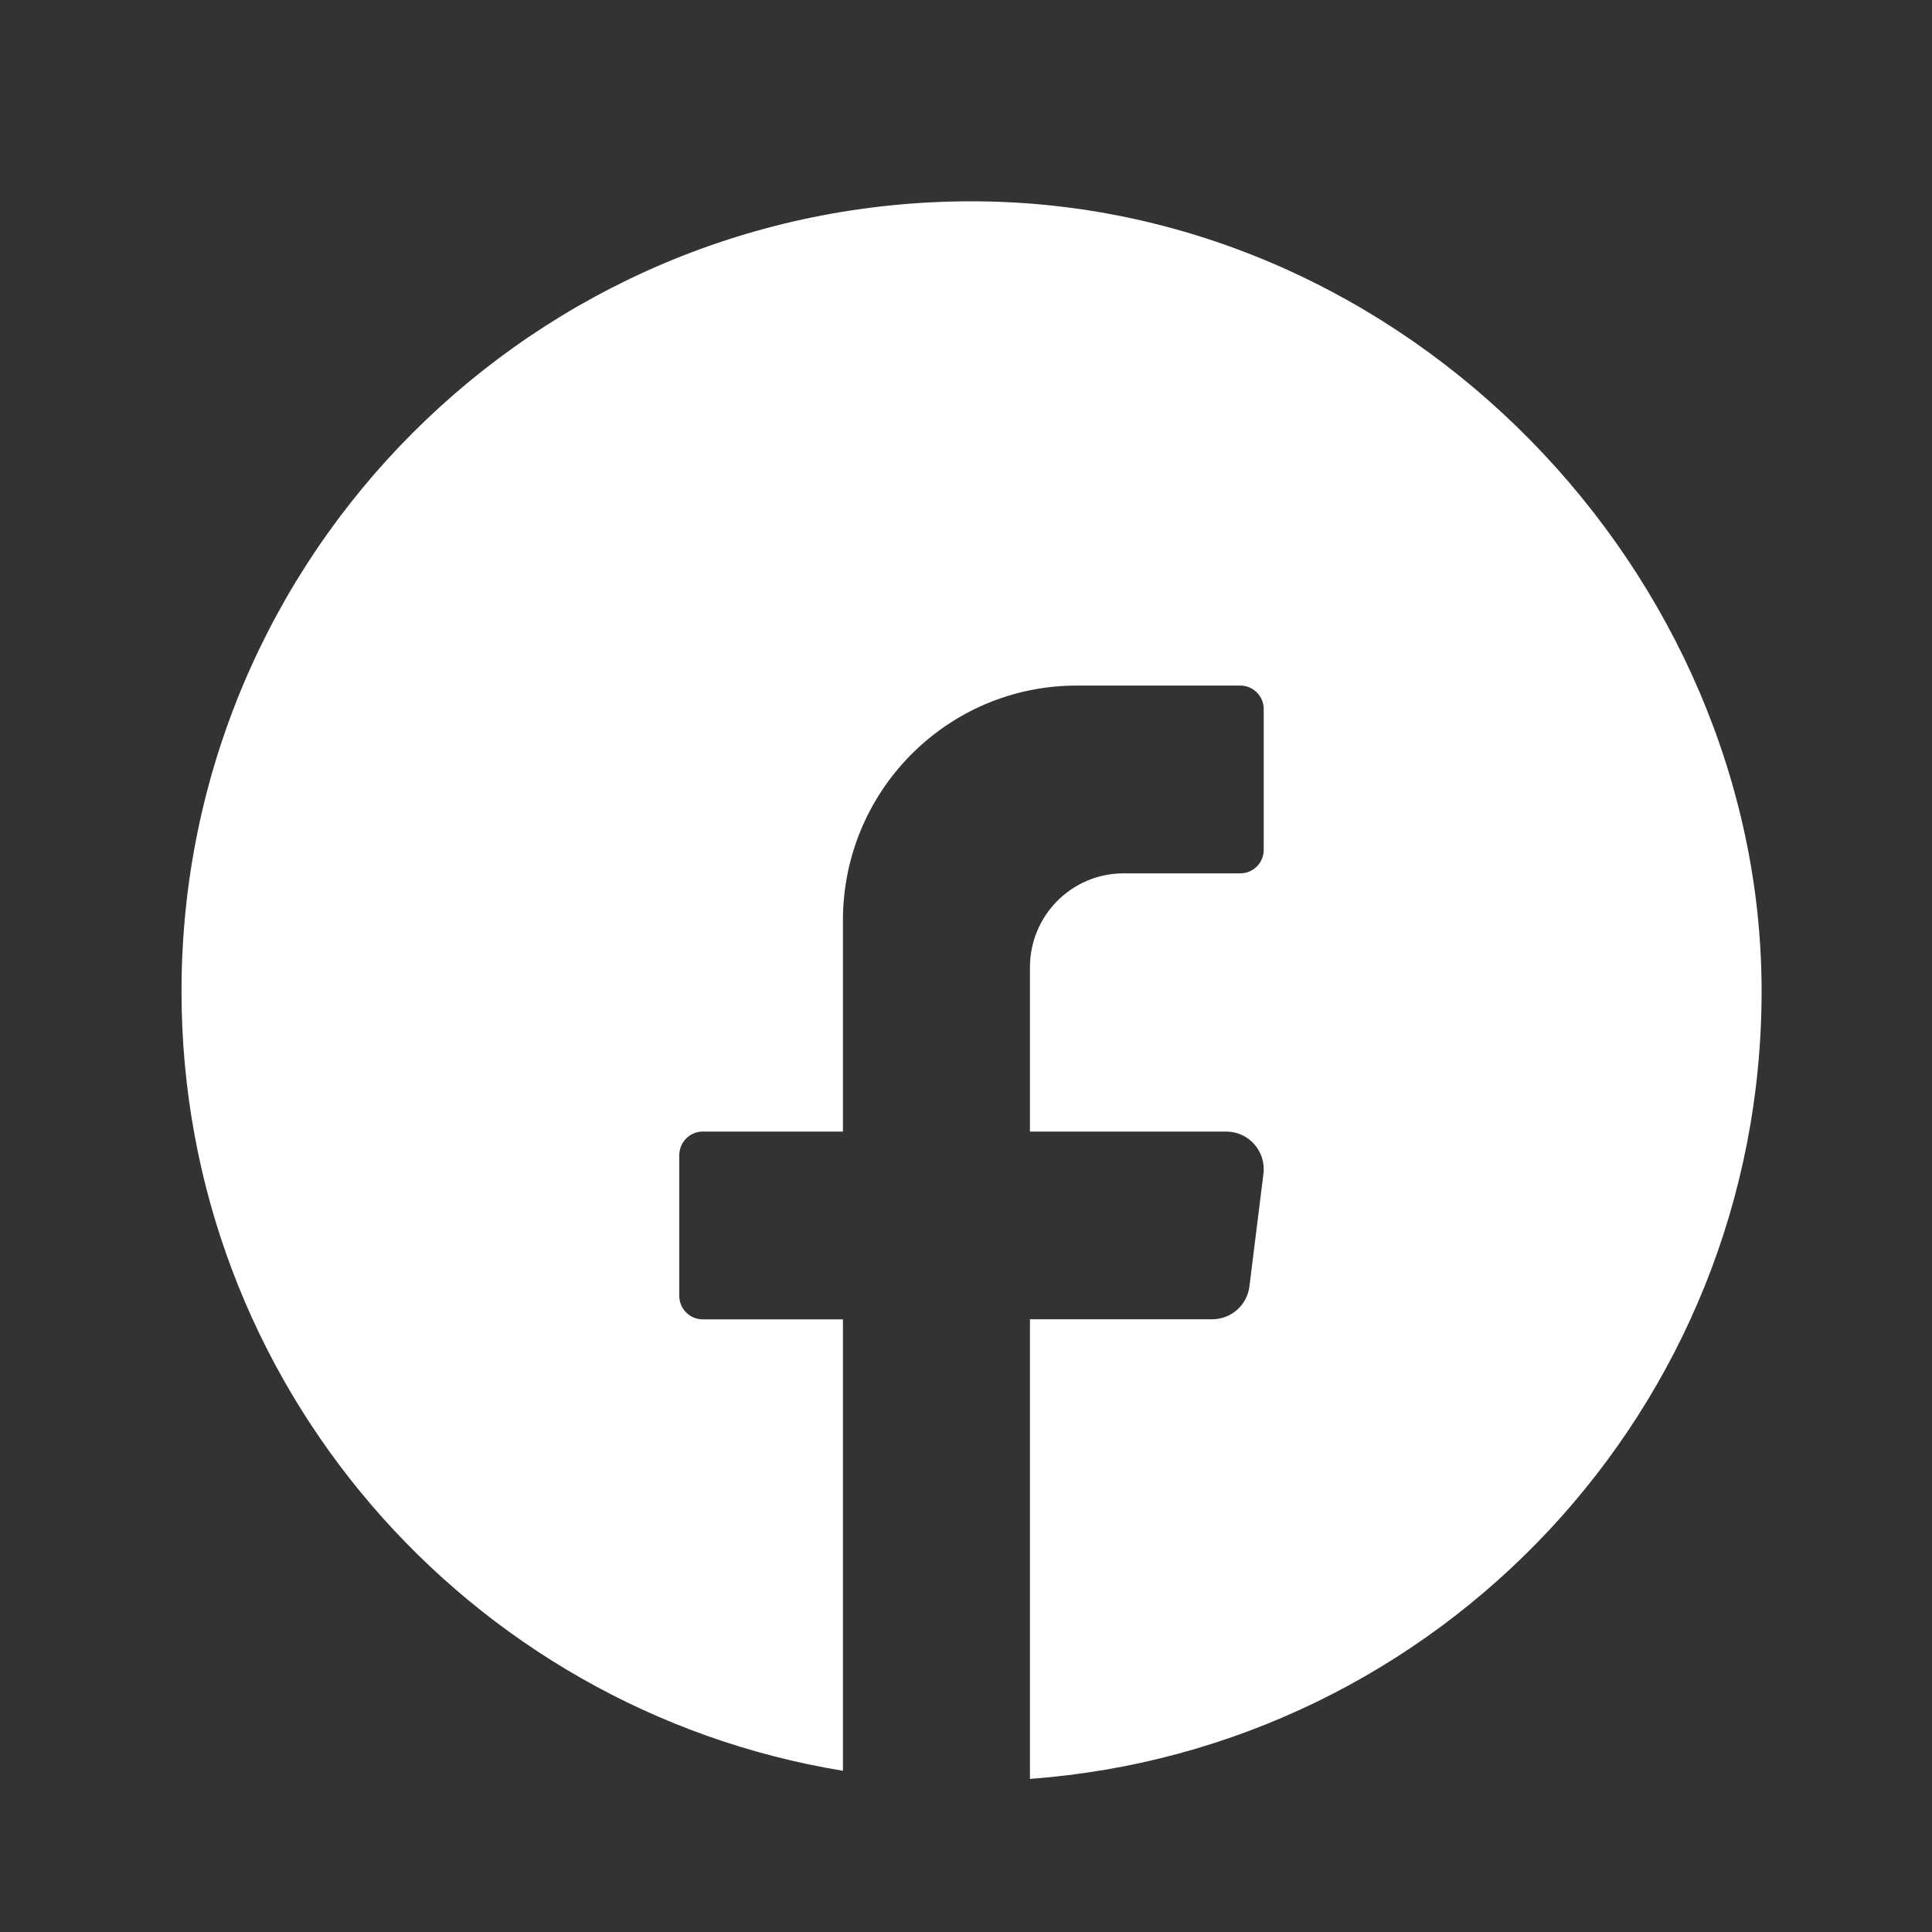
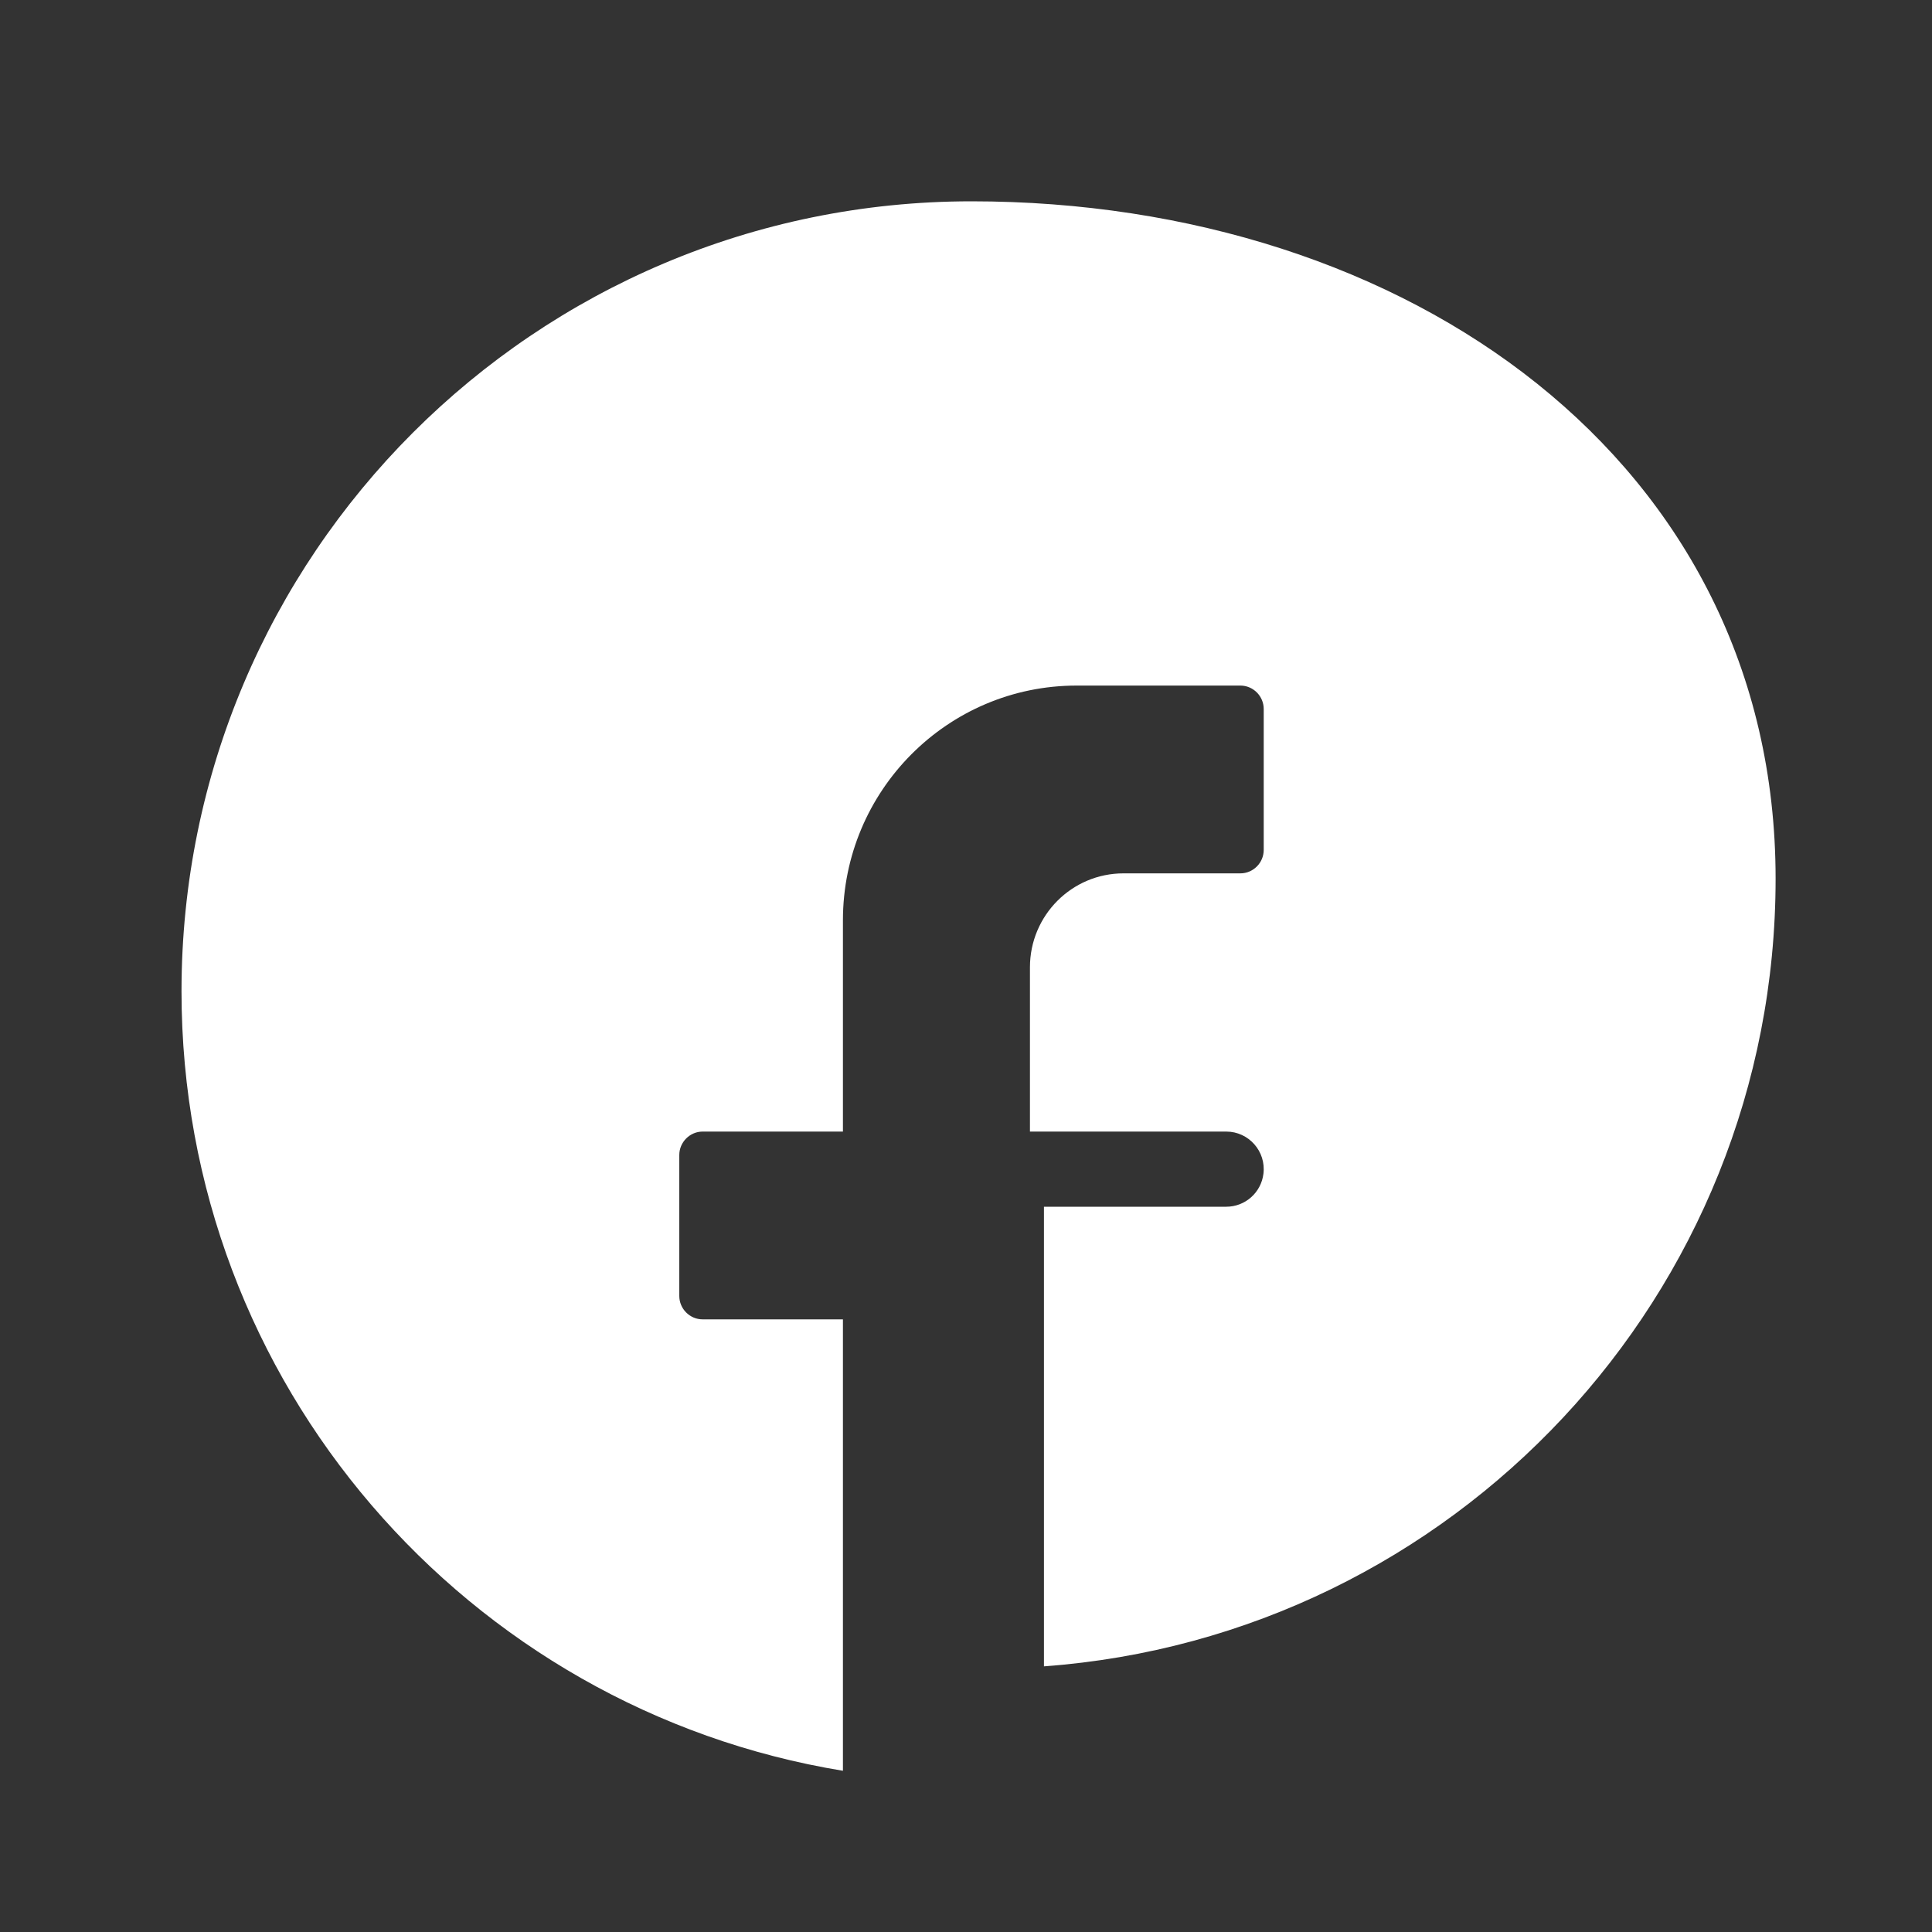
<svg xmlns="http://www.w3.org/2000/svg" id="Layer_1" data-name="Layer 1" viewBox="0 0 200 200">
  <rect x="0" y="0" width="200" height="200" fill="#333333" stroke="none" />
  <defs>
    <style>
      .cls-1 {
        fill: #fff;
      }
    </style>
  </defs>
-   <path class="cls-1" d="M100.57,20.84c-45.17,0-81.78,36.61-81.78,81.78,0,40.63,29.64,74.33,68.47,80.69v-46.73h-14.52c-1.33,0-2.42-1.09-2.42-2.43v-14.58c0-1.33,1.09-2.43,2.42-2.43h14.52v-21.87c0-13.42,10.83-24.3,24.2-24.3h16.94c1.33,0,2.42,1.09,2.42,2.43v14.58c0,1.34-1.09,2.43-2.42,2.43h-12.1c-5.34,0-9.68,4.35-9.68,9.72v17.01h20.32c2.33,0,4.14,2.05,3.85,4.37l-1.45,11.65c-.24,1.95-1.89,3.41-3.85,3.41h-18.87v47.58c42.34-3.1,75.74-38.4,75.74-81.54S145.74,20.84,100.57,20.84Z" />
+   <path class="cls-1" d="M100.57,20.84c-45.17,0-81.78,36.61-81.78,81.78,0,40.63,29.64,74.33,68.47,80.69v-46.73h-14.52c-1.33,0-2.42-1.09-2.42-2.43v-14.58c0-1.33,1.09-2.43,2.42-2.43h14.52v-21.87c0-13.42,10.83-24.3,24.2-24.3h16.94c1.33,0,2.42,1.09,2.42,2.43v14.58c0,1.34-1.09,2.43-2.42,2.43h-12.1c-5.34,0-9.68,4.35-9.68,9.72v17.01h20.32c2.33,0,4.14,2.05,3.85,4.37c-.24,1.95-1.89,3.41-3.85,3.41h-18.87v47.58c42.34-3.1,75.74-38.4,75.74-81.54S145.74,20.84,100.57,20.84Z" />
</svg>